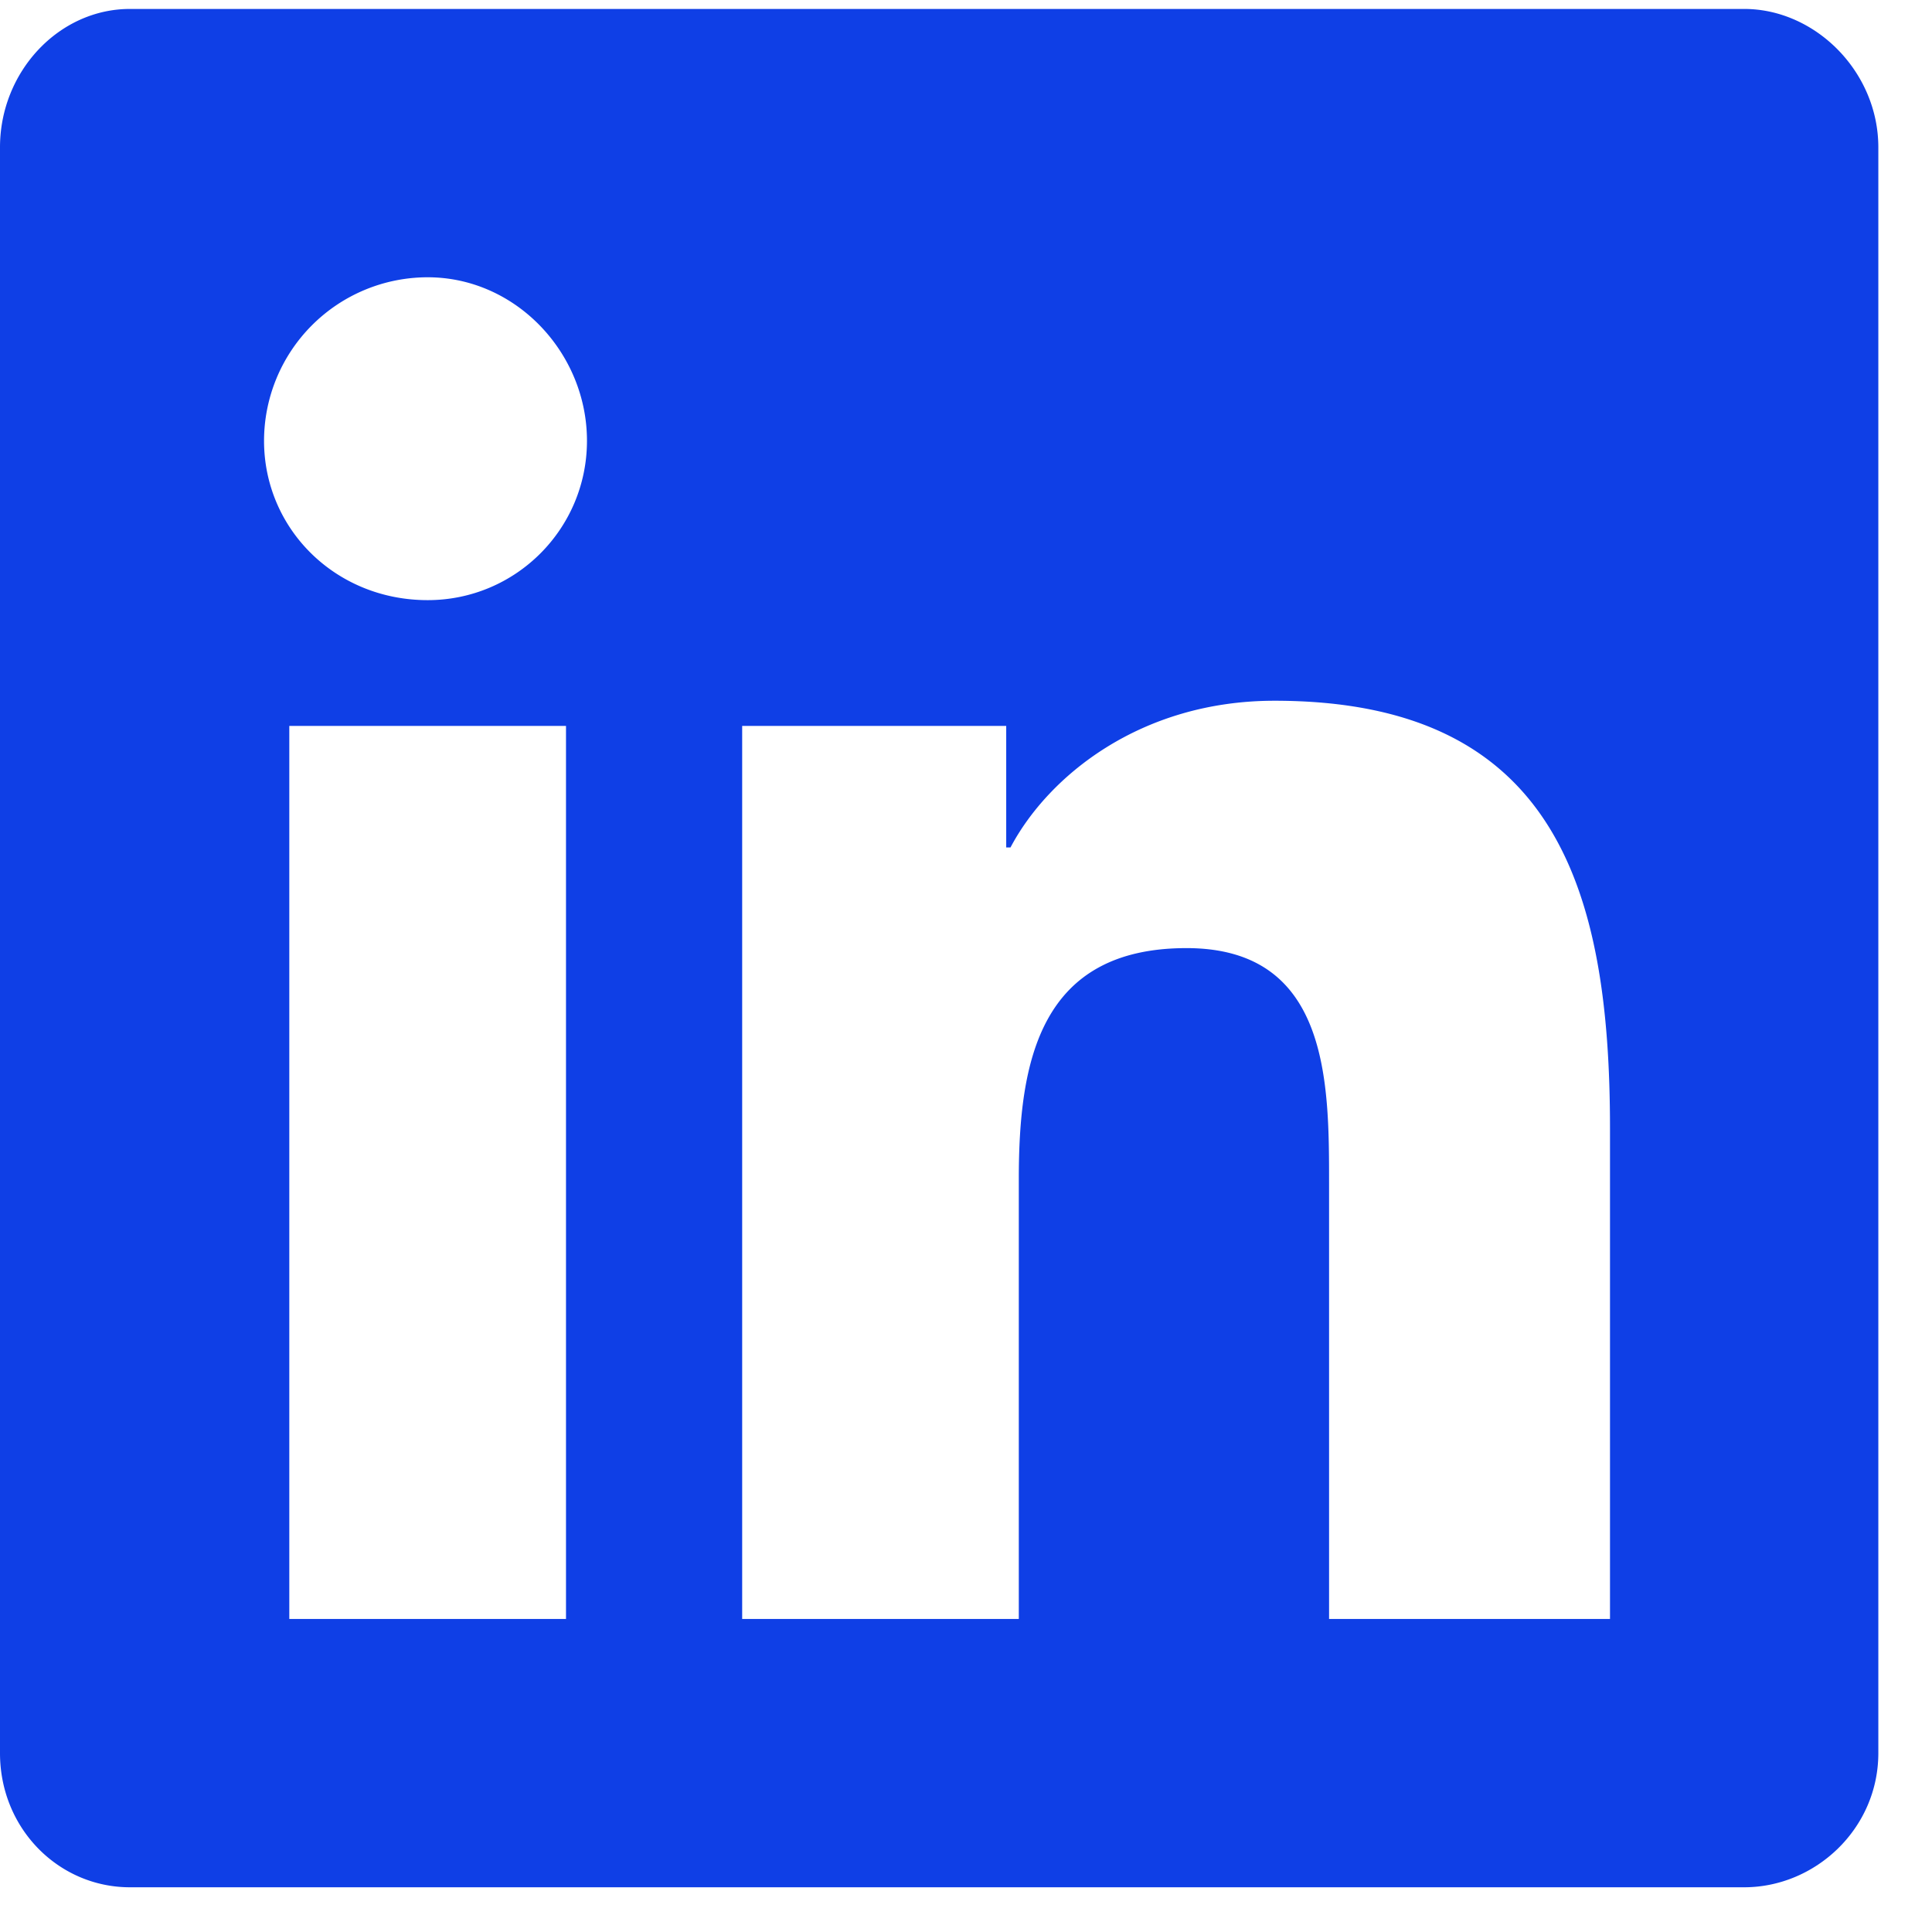
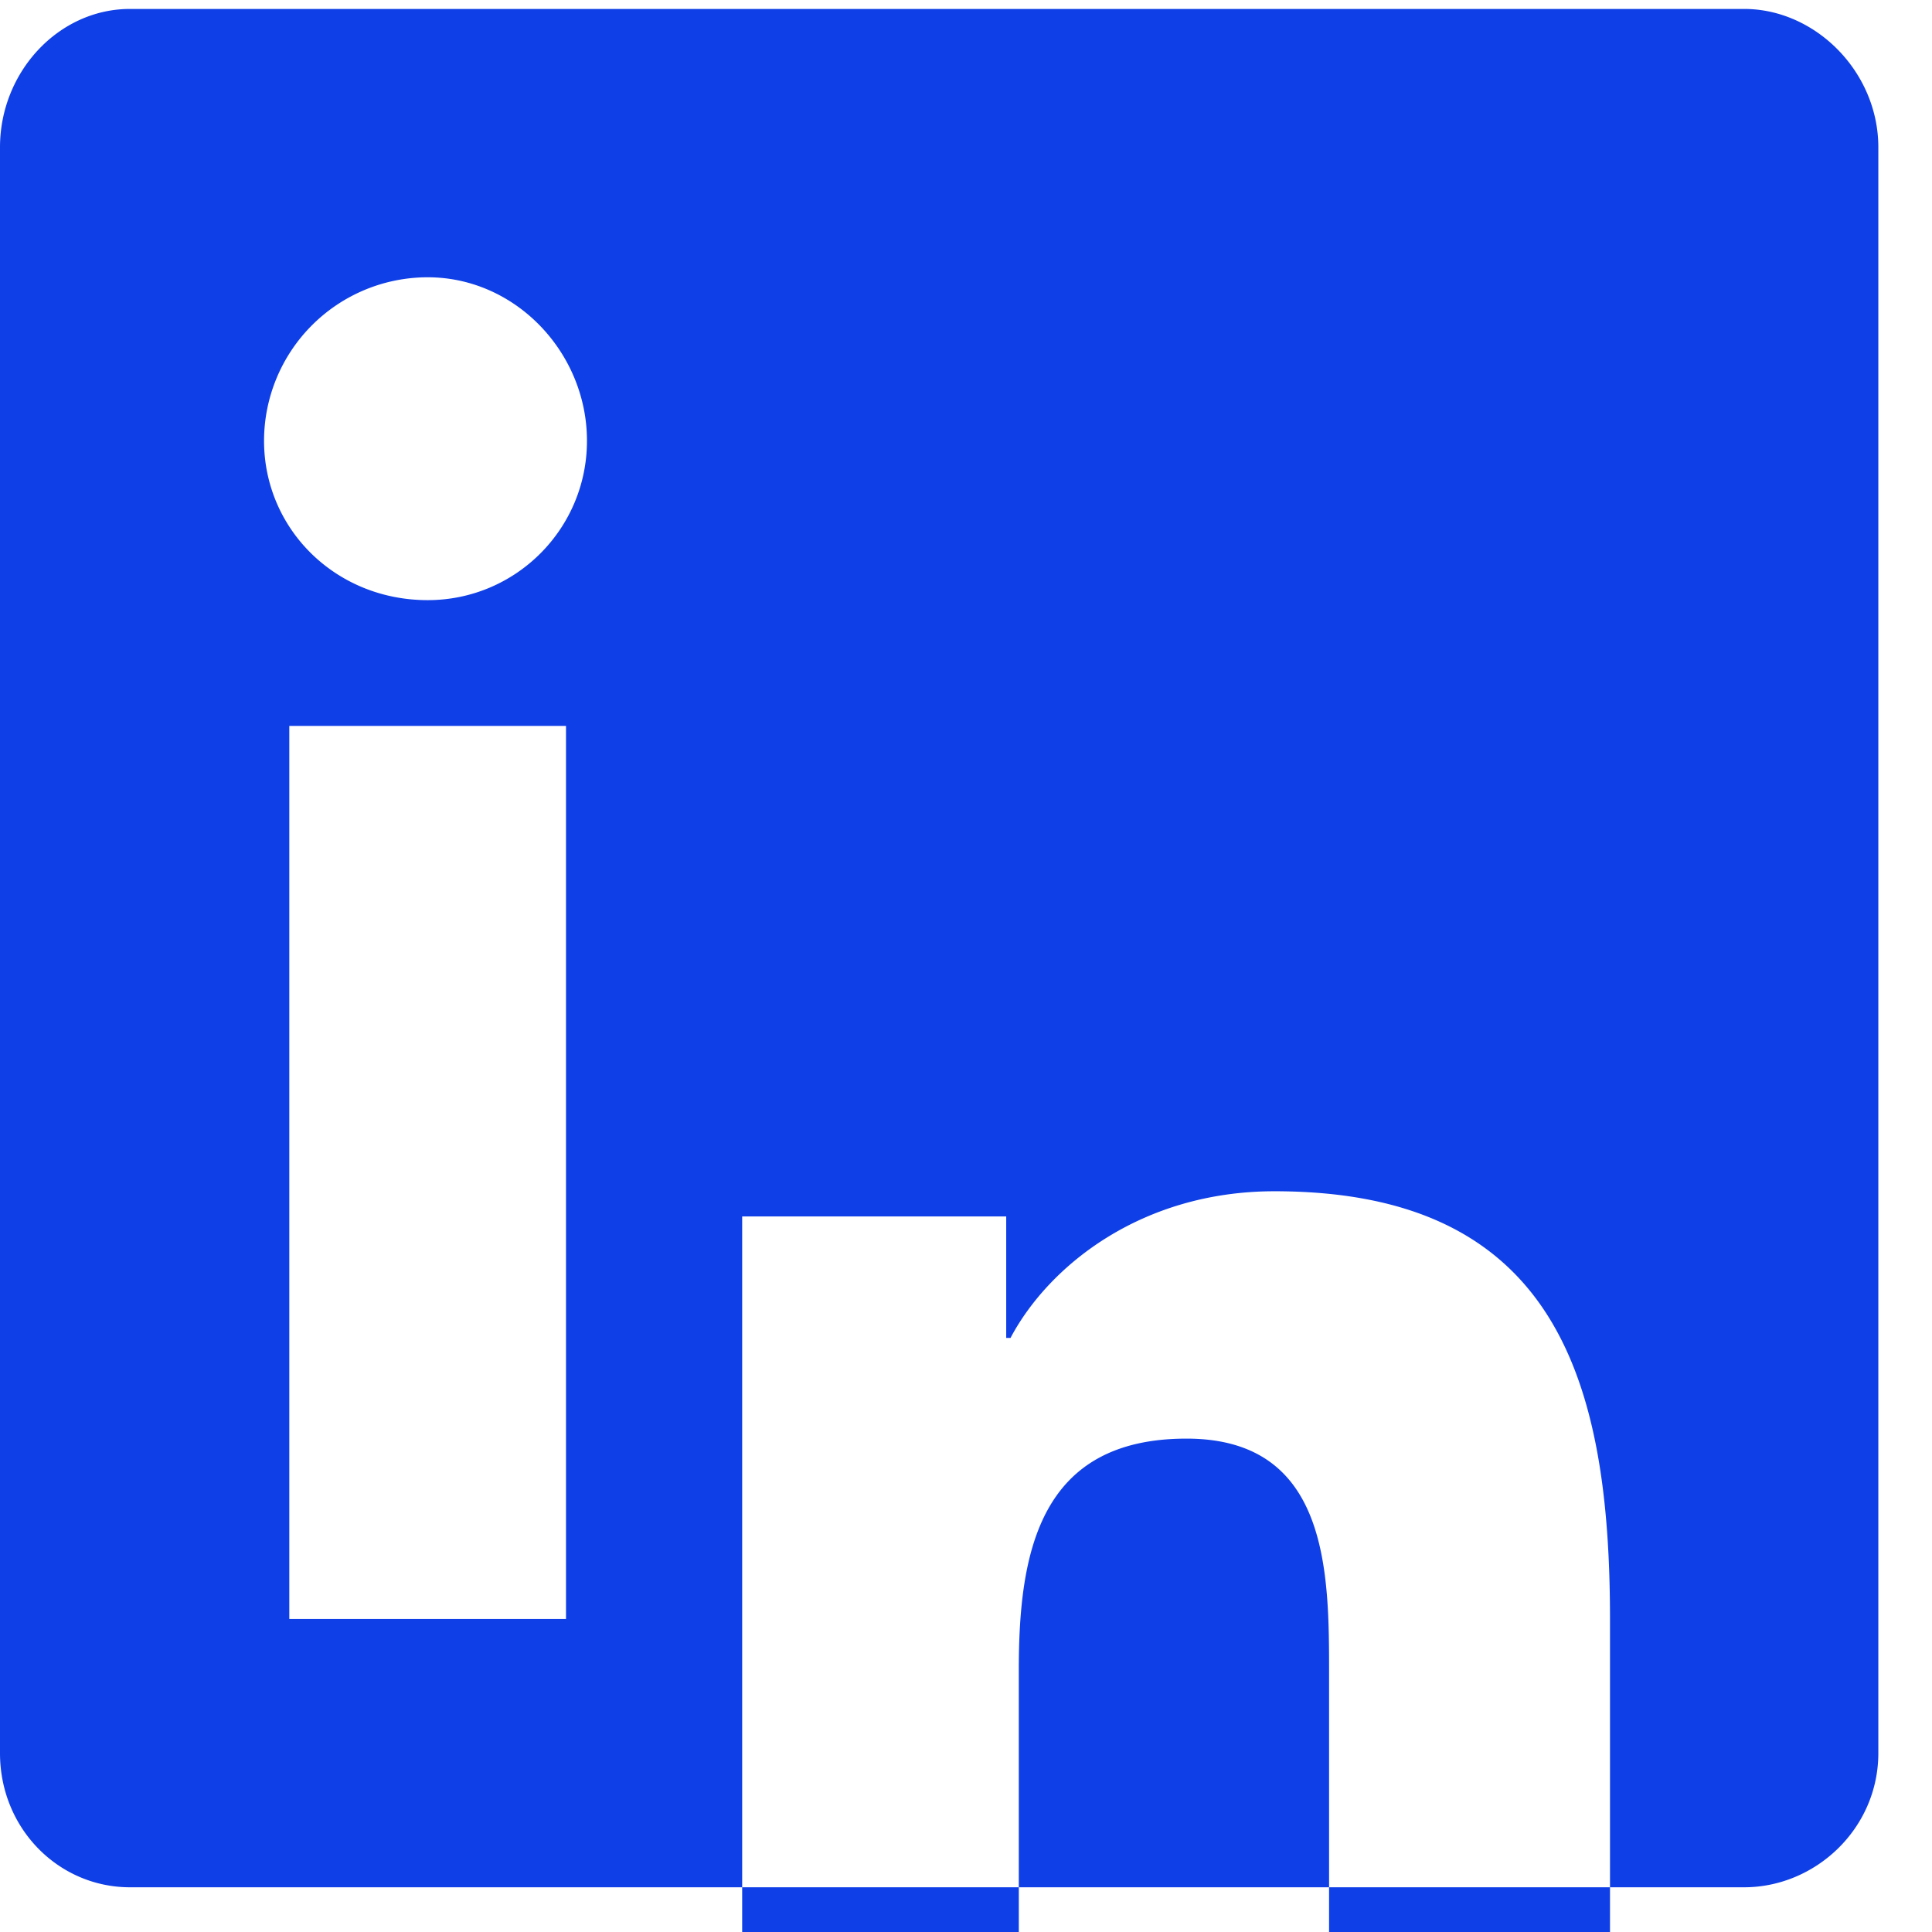
<svg xmlns="http://www.w3.org/2000/svg" width="27" height="27" fill="none">
-   <path d="M24.375.125c.996 0 1.875.879 1.875 1.934V24.5c0 1.055-.879 1.875-1.875 1.875H1.816C.82 26.375 0 25.555 0 24.5V2.059C0 1.004.82.125 1.816.125h22.559zM7.91 22.625v-12.48H4.043v12.48H7.91zM5.977 8.387c1.23 0 2.226-.996 2.226-2.227 0-1.23-.996-2.285-2.226-2.285A2.288 2.288 0 003.69 6.16c0 1.23.997 2.227 2.286 2.227zM22.5 22.625V15.77c0-3.34-.762-5.977-4.688-5.977-1.875 0-3.164 1.055-3.69 2.05h-.06v-1.698h-3.69v12.48h3.866v-6.152c0-1.641.293-3.223 2.344-3.223 1.992 0 1.992 1.875 1.992 3.281v6.094H22.5z" fill="#0F3FE6" />
+   <path d="M24.375.125c.996 0 1.875.879 1.875 1.934V24.5c0 1.055-.879 1.875-1.875 1.875H1.816C.82 26.375 0 25.555 0 24.5V2.059C0 1.004.82.125 1.816.125h22.559zM7.91 22.625v-12.48H4.043v12.48H7.91zM5.977 8.387c1.23 0 2.226-.996 2.226-2.227 0-1.23-.996-2.285-2.226-2.285A2.288 2.288 0 003.69 6.16c0 1.23.997 2.227 2.286 2.227zM22.5 22.625c0-3.34-.762-5.977-4.688-5.977-1.875 0-3.164 1.055-3.69 2.05h-.06v-1.698h-3.69v12.48h3.866v-6.152c0-1.641.293-3.223 2.344-3.223 1.992 0 1.992 1.875 1.992 3.281v6.094H22.5z" fill="#0F3FE6" />
</svg>